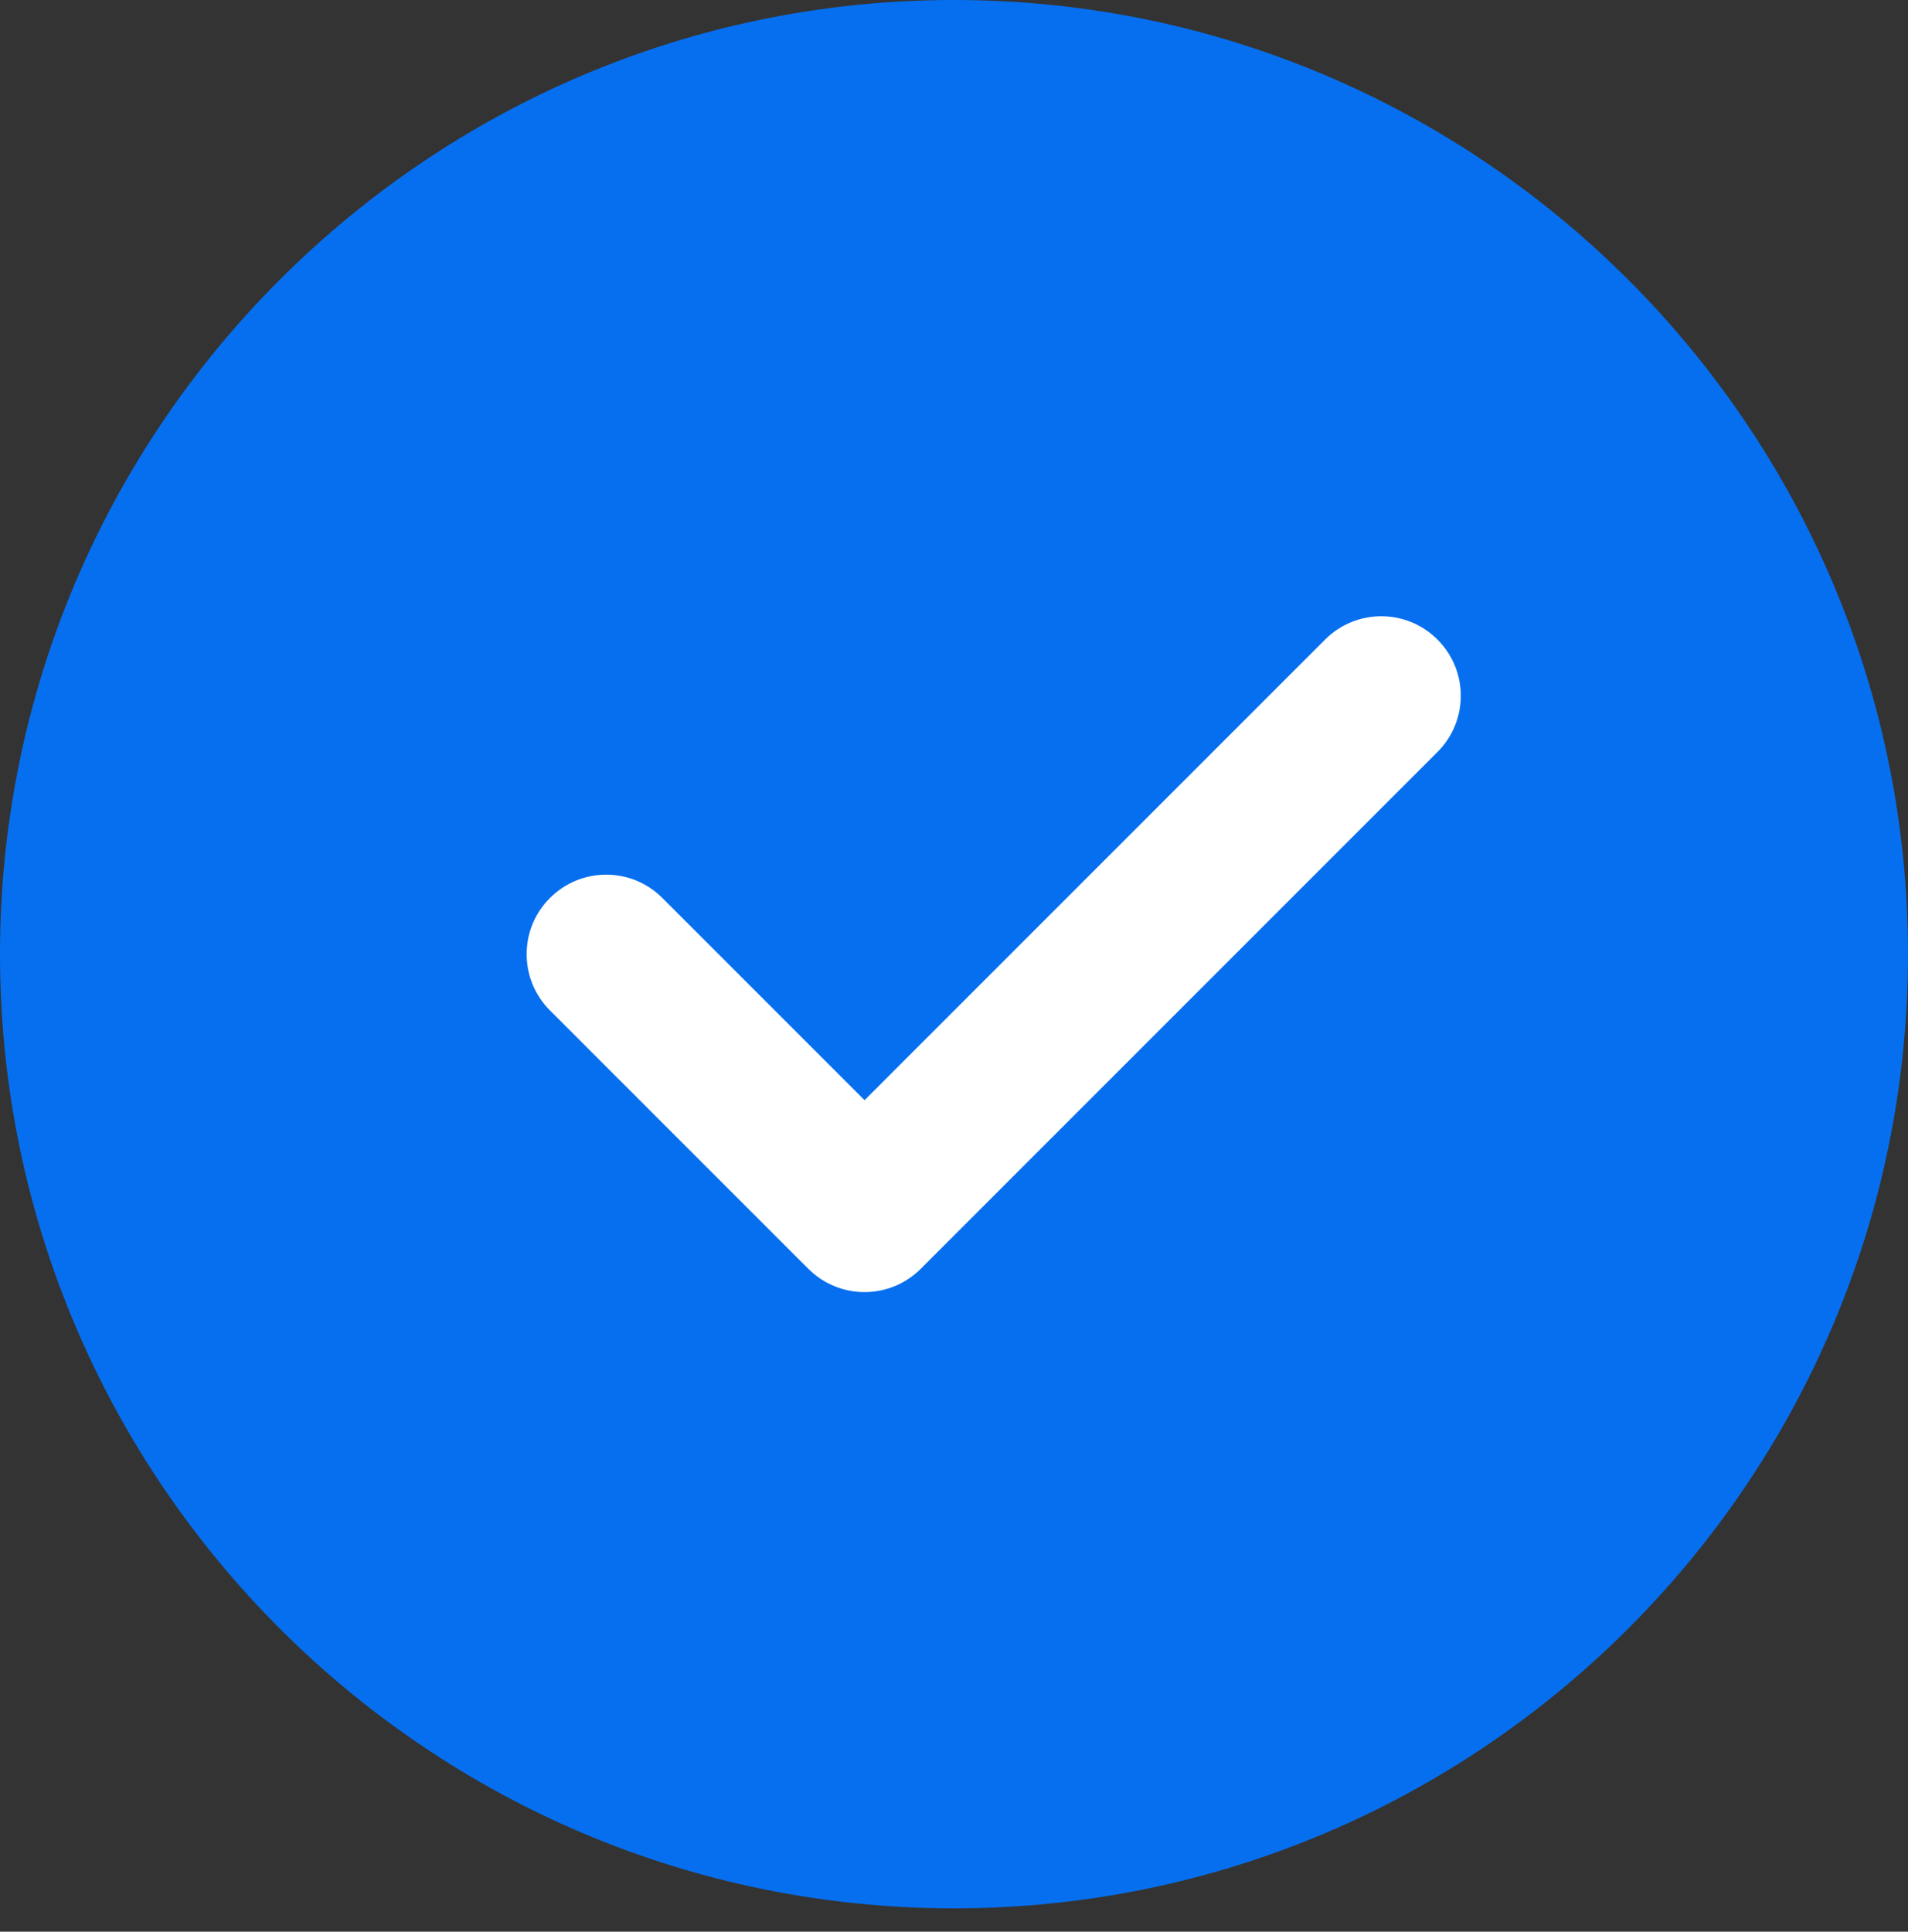
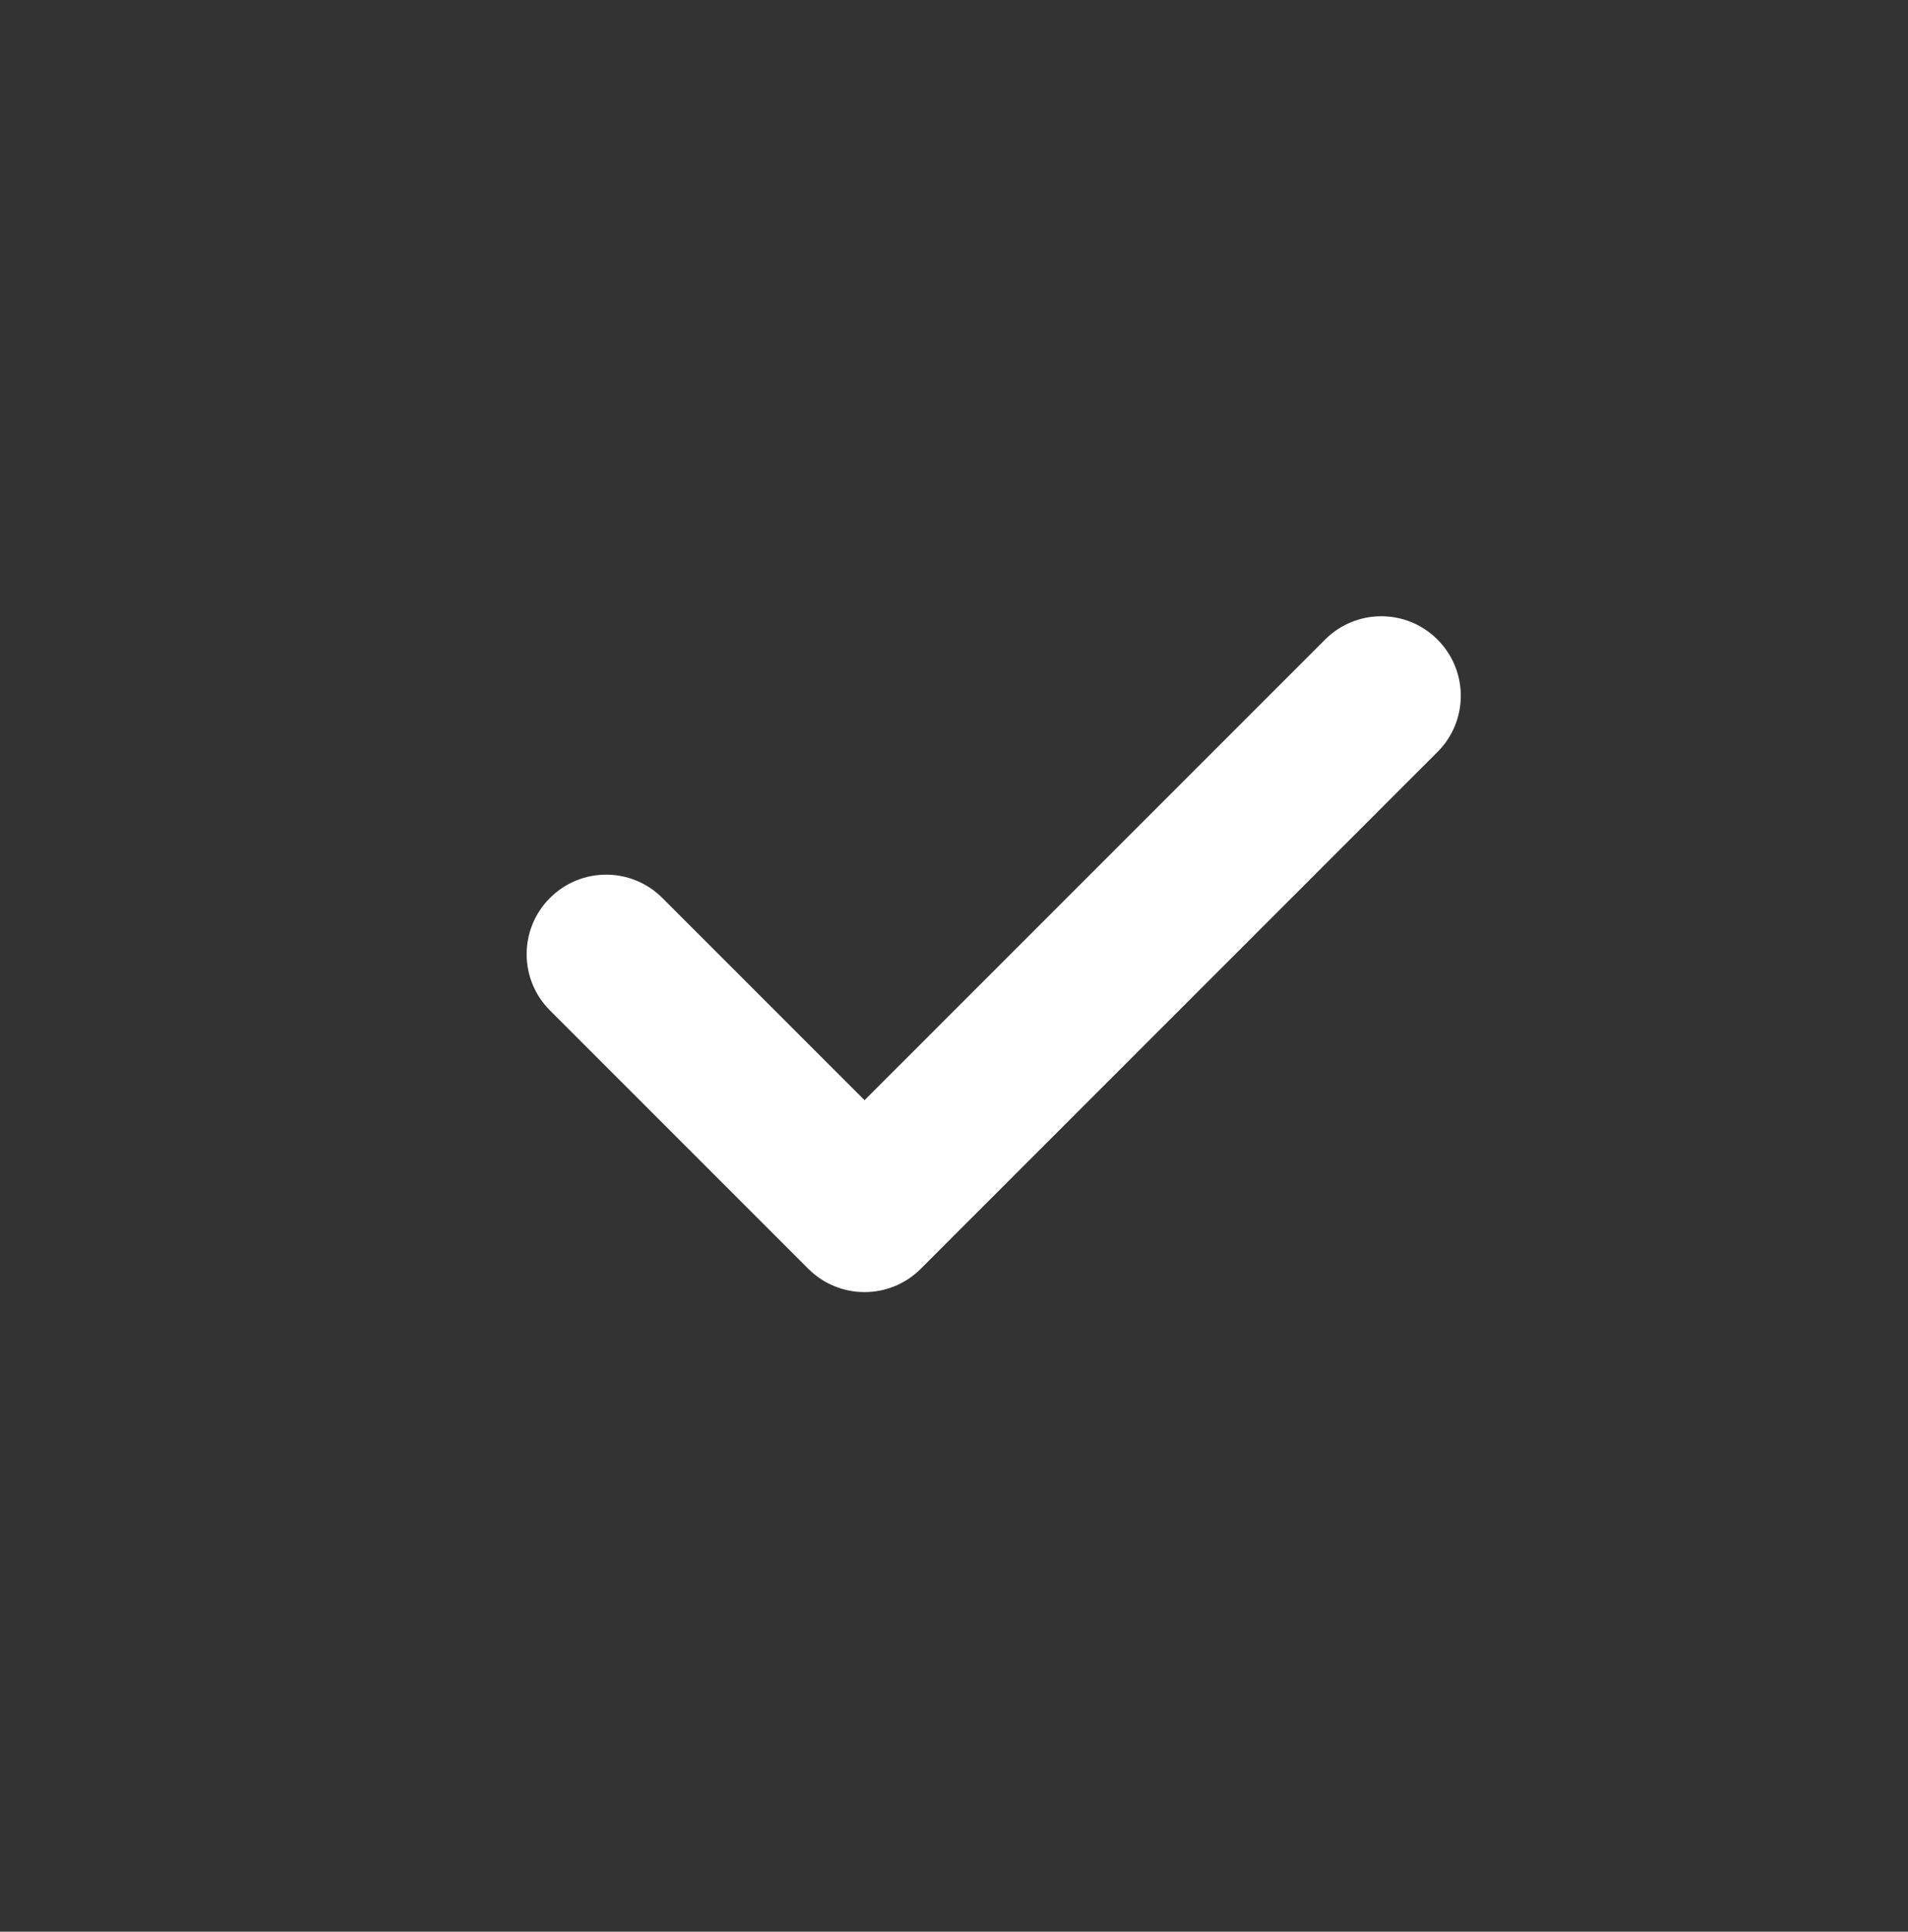
<svg xmlns="http://www.w3.org/2000/svg" id="Layer_1" data-name="Layer 1" width="47.988" height="48.575" viewBox="0 0 47.988 48.575">
  <rect x="0" y="0" width="47.988" height="48.575" fill="#333333" stroke="none" />
  <defs>
    <style>
      .cls-1 {
        fill: #fff;
      }

      .cls-2 {
        fill: #066fef;
      }
    </style>
  </defs>
-   <path class="cls-2" d="M23.994,0C10.763,0,0,10.763,0,23.994s10.763,23.994,23.994,23.994,23.994-10.763,23.994-23.994S37.225,0,23.994,0Z" />
  <path class="cls-1" d="M36.155,18.909l-12.997,12.997c-.39.39-.902.586-1.414.586s-1.024-.196-1.414-.586l-6.498-6.498c-.782-.782-.782-2.046,0-2.827.782-.782,2.046-.782,2.827,0l5.085,5.085,11.583-11.583c.782-.782,2.046-.782,2.827,0,.782.782.782,2.046,0,2.827h0Z" />
</svg>